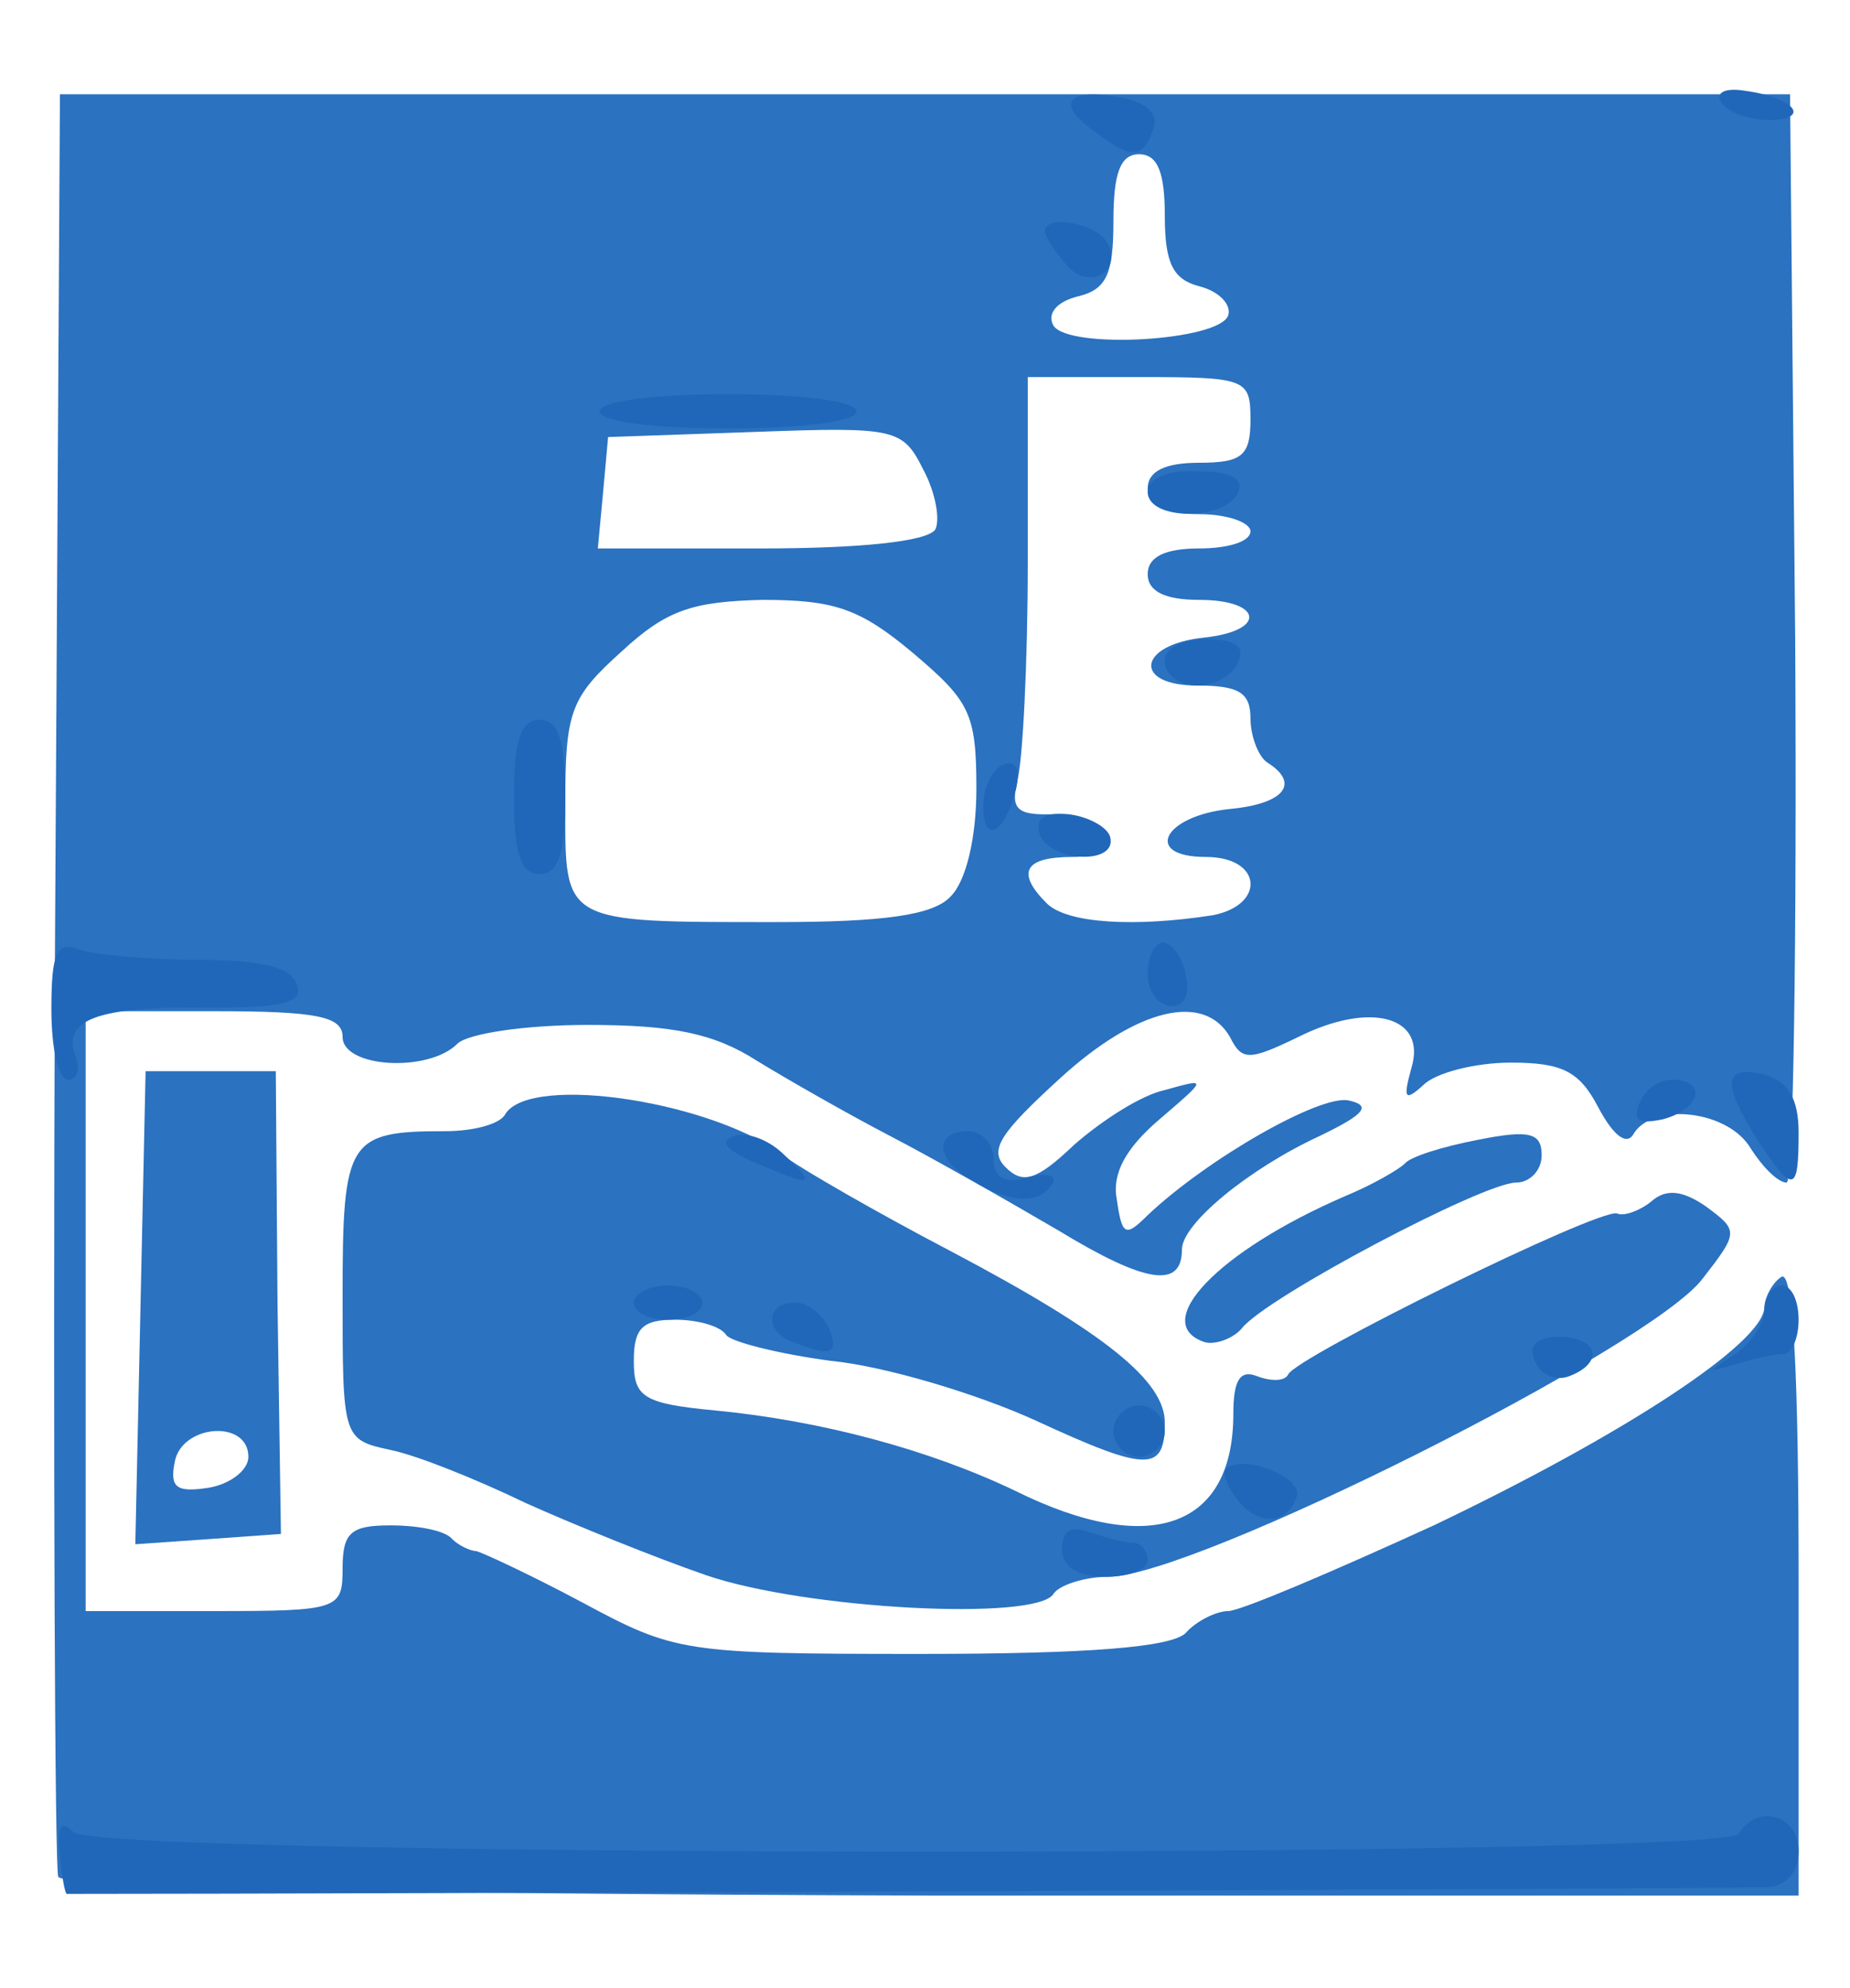
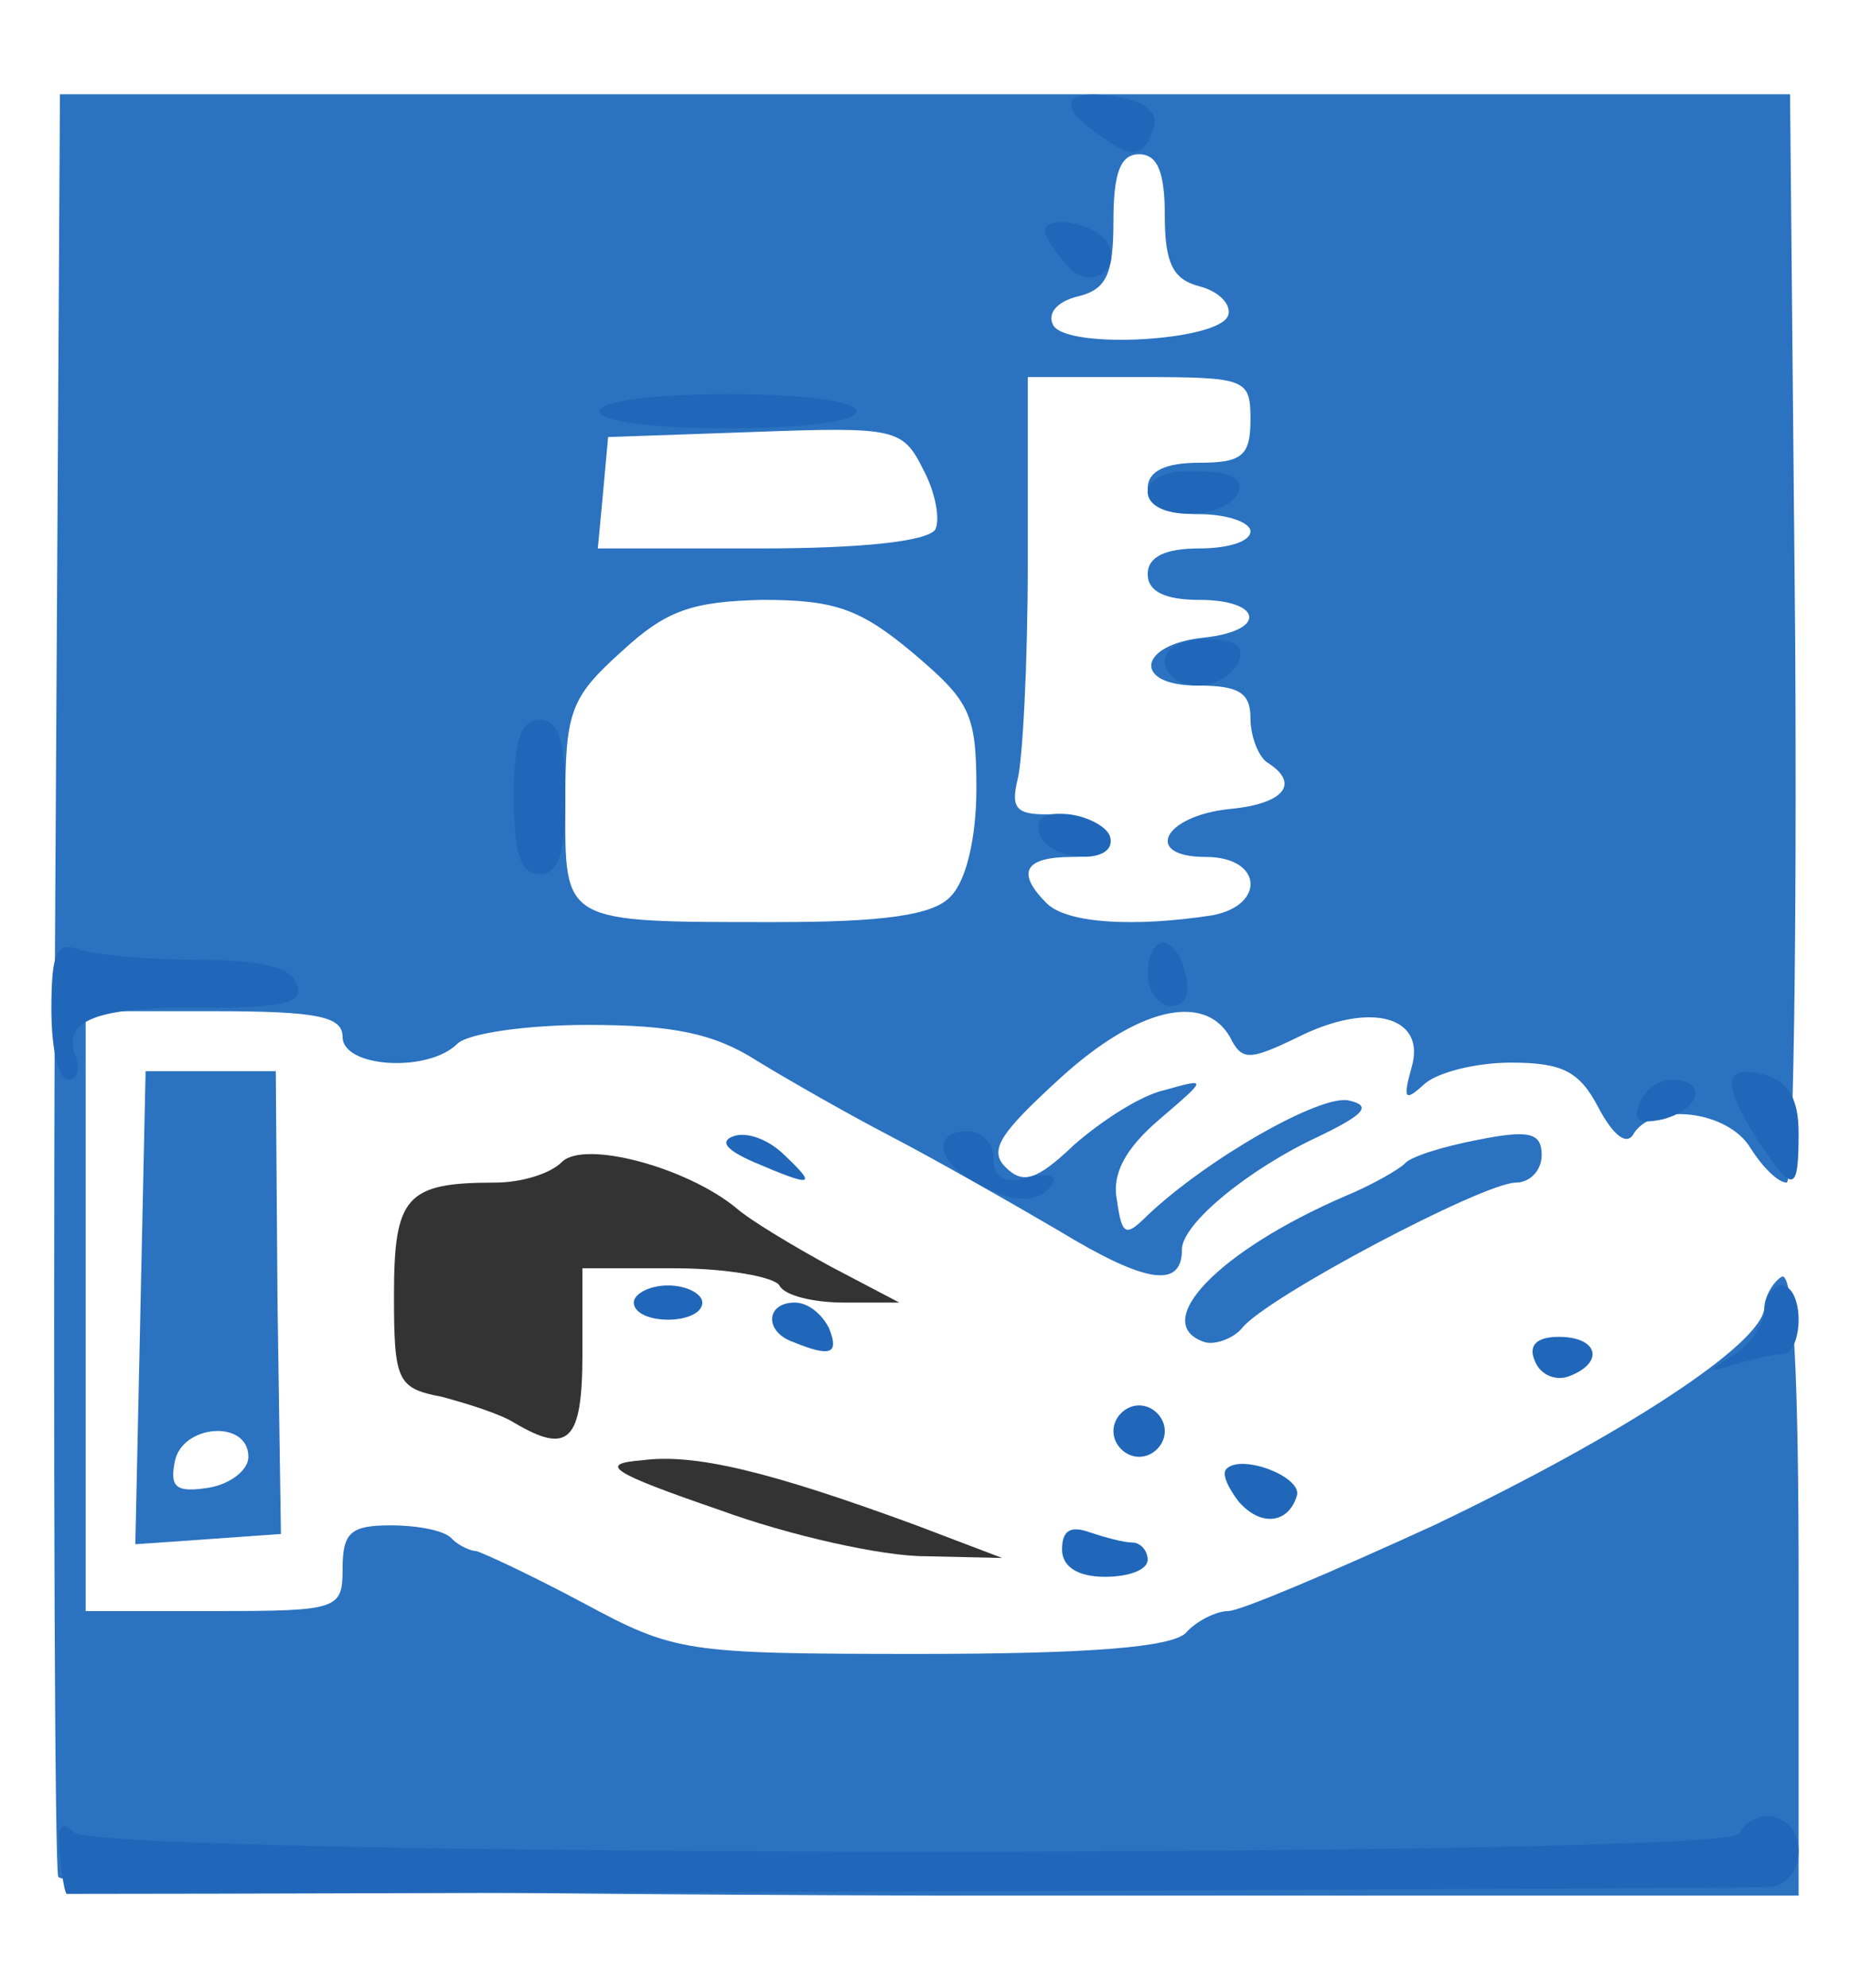
<svg xmlns="http://www.w3.org/2000/svg" version="1.0" width="54px" height="58px" viewBox="0 0 54 58" preserveAspectRatio="xMidYMid meet">
  <rect x="0" y="0" width="54" height="58" fill="#333333" stroke="none" />
  <g fill="#ffffff">
    <path d="M0 29 l0 -29 27 0 27 0 0 29 0 29 -27 0 -27 0 0 -29z m51 18.80 l0 -5.70 -4.60 2.35 c-2.55 1.30 -5.65 2.75 -6.90 3.25 -1.25 0.50 -2.80 1.15 -3.45 1.50 -0.75 0.35 -4.35 0.55 -9.50 0.55 l-8.30 0 -3.25 -1.65 c-3.10 -1.55 -3.25 -1.55 -3.40 -0.60 -0.15 0.90 -0.55 1 -4.40 1 l-4.20 0 0 2.50 0 2.50 24 0 24 0 0 -5.70z m-24.25 -3.30 c-4.35 -1.60 -6.50 -2.10 -8 -1.90 -1.30 0.10 -0.95 0.35 2.25 1.45 2.05 0.75 4.75 1.35 6 1.35 l2.25 0.05 -2.50 -0.95z m-9.75 -5 l0 -2.50 2.70 0 c1.50 0 2.90 0.25 3.05 0.50 0.15 0.30 1 0.50 1.90 0.50 l1.60 0 -2 -1.05 c-1.10 -0.60 -2.35 -1.35 -2.75 -1.70 -1.45 -1.20 -4.45 -2 -5.10 -1.35 -0.35 0.35 -1.20 0.60 -1.95 0.60 -2.60 0 -2.95 0.40 -2.95 3.30 0 2.50 0.10 2.70 1.40 2.95 0.75 0.20 1.70 0.50 2.10 0.75 1.60 0.95 2 0.55 2 -2z m-10.50 -3.30 c0 -2.35 -0.20 -3.65 -0.50 -3.45 -0.25 0.15 -0.50 1.85 -0.50 3.80 0 1.95 0.20 3.45 0.50 3.45 0.30 0 0.50 -1.60 0.50 -3.80z m22.75 -6.15 c2 -1.75 1.65 -1.90 -3.40 -1.65 l-3.35 0.20 2.10 1.45 c1.20 0.80 2.35 1.45 2.60 1.45 0.20 0 1.15 -0.65 2.05 -1.45z m21.65 -12.40 l-0.15 -13.40 -7.60 -0.15 -7.65 -0.15 0 1.35 c0 0.85 0.30 1.40 0.95 1.55 1.20 0.30 1.55 2.35 1.55 8.75 0 2.70 0.20 5 0.50 5.15 0.30 0.15 0.50 1.20 0.50 2.30 0 1.05 -0.20 1.95 -0.50 1.95 -0.25 0 -0.50 0.70 -0.50 1.50 0 1.40 0.10 1.50 1.95 1.50 1.10 0 2.30 0.35 2.75 0.75 0.40 0.40 1.60 0.75 2.80 0.75 1.35 0 2.15 0.25 2.30 0.75 0.20 0.45 0.95 0.75 1.75 0.75 l1.45 0 -0.10 -13.35z m-35.80 6 c-0.10 -3.35 0 -4.90 0.45 -5.15 0.35 -0.25 0.60 -1.75 0.65 -3.80 l0.05 -3.45 5.70 -0.15 c3.85 -0.10 5.85 0.05 6.05 0.45 0.20 0.30 0.55 -0.50 0.70 -1.80 0.30 -1.75 0.65 -2.45 1.35 -2.60 0.65 -0.20 0.95 -0.70 0.95 -1.70 l0 -1.45 -13.85 0.10 -13.90 0.15 -0.15 11.90 -0.10 11.85 4.25 0 c2.35 0 4.25 0.15 4.25 0.40 0 0.20 0.85 0.30 1.90 0.20 l1.85 -0.20 -0.15 -4.75z" />
  </g>
  <g fill="#2b72c0">
    <path d="M1.70 54.75 c-0.10 -0.25 -0.15 -12.10 -0.10 -26.25 l0.15 -25.75 25.25 0 25.25 0 0.15 15.90 c0.05 8.70 -0.05 15.85 -0.25 15.85 -0.25 0 -0.70 -0.45 -1.05 -1 -0.65 -1.10 -2.80 -1.35 -3.40 -0.45 -0.20 0.40 -0.60 0.10 -1.05 -0.75 -0.55 -1.05 -1.05 -1.30 -2.55 -1.30 -1.05 0 -2.20 0.30 -2.55 0.65 -0.55 0.50 -0.60 0.40 -0.35 -0.50 0.45 -1.50 -1.20 -1.95 -3.30 -0.90 -1.45 0.70 -1.65 0.70 -2 0 -0.75 -1.30 -2.70 -0.85 -4.95 1.20 -1.75 1.60 -2.10 2.10 -1.60 2.60 0.50 0.50 0.90 0.40 2 -0.65 0.80 -0.70 1.95 -1.45 2.65 -1.60 1.25 -0.35 1.25 -0.35 -0.15 0.85 -1 0.85 -1.40 1.60 -1.25 2.35 0.15 1.05 0.25 1.10 0.90 0.45 1.75 -1.65 5 -3.50 5.85 -3.35 0.70 0.15 0.50 0.40 -0.85 1.05 -2.05 0.95 -4 2.55 -4 3.30 0 1.15 -1.05 1 -3.60 -0.55 -1.45 -0.85 -3.65 -2.10 -4.90 -2.75 -1.25 -0.65 -3 -1.65 -3.90 -2.20 -1.25 -0.80 -2.45 -1.05 -4.95 -1.05 -1.80 0 -3.50 0.25 -3.80 0.55 -0.85 0.85 -3.35 0.70 -3.35 -0.20 0 -0.60 -0.75 -0.75 -3.75 -0.75 l-3.75 0 0 8.75 0 8.75 3.75 0 c3.65 0 3.75 -0.05 3.75 -1.25 0 -1.05 0.25 -1.25 1.40 -1.25 0.80 0 1.60 0.15 1.80 0.40 0.20 0.20 0.55 0.35 0.70 0.35 0.20 0.05 1.60 0.70 3.10 1.50 2.70 1.45 2.95 1.50 9.85 1.50 5 0 7.30 -0.20 7.75 -0.60 0.30 -0.35 0.90 -0.65 1.25 -0.65 0.35 0 3.05 -1.15 6 -2.50 5.55 -2.65 9.60 -5.30 9.65 -6.35 0 -0.30 0.25 -0.75 0.50 -0.90 0.35 -0.20 0.50 2.90 0.50 8.90 l0 9.15 -25.30 0 c-16.40 -0.05 -25.40 -0.25 -25.50 -0.55z m26.05 -28.60 c0.45 -0.45 0.75 -1.70 0.75 -3.15 0 -2.20 -0.20 -2.55 -1.85 -3.95 -1.55 -1.30 -2.30 -1.55 -4.40 -1.55 -2.05 0.05 -2.80 0.30 -4.10 1.50 -1.50 1.35 -1.65 1.75 -1.65 4.45 0 3.50 -0.15 3.45 6.15 3.45 3.15 0 4.60 -0.20 5.10 -0.75z m7.65 0.55 c1.55 -0.30 1.45 -1.70 -0.20 -1.70 -1.85 0 -1.25 -1.20 0.70 -1.40 1.60 -0.15 2.05 -0.75 1.10 -1.35 -0.25 -0.15 -0.50 -0.75 -0.50 -1.30 0 -0.75 -0.35 -0.95 -1.55 -0.95 -1.90 0 -1.75 -1.20 0.20 -1.40 1.85 -0.20 1.70 -1.10 -0.15 -1.10 -1 0 -1.50 -0.25 -1.50 -0.75 0 -0.50 0.50 -0.75 1.50 -0.75 0.85 0 1.50 -0.20 1.50 -0.50 0 -0.25 -0.65 -0.50 -1.50 -0.50 -1 0 -1.50 -0.25 -1.50 -0.75 0 -0.50 0.50 -0.75 1.50 -0.75 1.25 0 1.50 -0.20 1.50 -1.25 0 -1.20 -0.10 -1.25 -3.25 -1.25 l-3.25 0 0 5.40 c0 2.95 -0.15 5.80 -0.30 6.35 -0.20 0.85 -0.05 1.05 1.10 1 0.75 0 1.45 0.30 1.55 0.65 0.15 0.35 -0.25 0.60 -1.05 0.60 -1.40 0 -1.65 0.45 -0.75 1.35 0.60 0.60 2.60 0.70 4.85 0.35z m-8.10 -11.25 c0.15 -0.30 0 -1.10 -0.35 -1.75 -0.60 -1.20 -0.80 -1.25 -4.90 -1.10 l-4.30 0.15 -0.15 1.65 -0.15 1.60 4.75 0 c2.90 0 4.85 -0.20 5.10 -0.55z m8.55 -6.25 c0.10 -0.30 -0.25 -0.70 -0.85 -0.85 -0.75 -0.20 -1 -0.65 -1 -2.05 0 -1.25 -0.20 -1.80 -0.75 -1.80 -0.55 0 -0.75 0.55 -0.75 1.95 0 1.55 -0.20 2 -1.05 2.20 -0.60 0.15 -0.90 0.50 -0.70 0.85 0.45 0.70 4.85 0.45 5.10 -0.30z" />
-     <path d="M20.60 45.95 c-1.45 -0.50 -3.80 -1.45 -5.25 -2.10 -1.45 -0.70 -3.20 -1.40 -3.95 -1.55 -1.40 -0.30 -1.40 -0.35 -1.40 -4.50 0 -4.55 0.15 -4.80 3 -4.80 0.80 0 1.60 -0.20 1.75 -0.50 0.75 -1.20 6.20 -0.35 8.25 1.30 0.40 0.30 2.55 1.55 4.75 2.70 4.55 2.40 6.25 3.80 6.25 5 0 1.45 -0.50 1.45 -3.75 -0.05 -1.75 -0.80 -4.45 -1.60 -6 -1.75 -1.50 -0.20 -2.90 -0.55 -3.05 -0.75 -0.15 -0.25 -0.80 -0.45 -1.50 -0.45 -0.95 0 -1.20 0.25 -1.20 1.20 0 1.05 0.25 1.25 2.40 1.45 3.10 0.30 6.25 1.15 8.75 2.35 3.95 1.95 6.35 1.05 6.35 -2.25 0 -1 0.20 -1.30 0.70 -1.10 0.40 0.15 0.80 0.15 0.90 -0.05 0.20 -0.50 9.05 -4.85 9.60 -4.70 0.20 0.10 0.70 -0.10 1 -0.35 0.45 -0.40 0.95 -0.30 1.60 0.15 0.95 0.70 0.95 0.75 -0.10 2.10 -1.50 2 -14.85 8.70 -17.35 8.70 -0.70 0 -1.45 0.25 -1.60 0.50 -0.50 0.80 -7.25 0.45 -10.15 -0.55z" />
    <path d="M4.10 38.15 l0.15 -6.90 1.90 0 1.90 0 0.05 6.75 0.10 6.75 -2.10 0.15 -2.15 0.15 0.15 -6.90z m3.15 4.35 c0 -1.10 -1.95 -0.95 -2.15 0.15 -0.15 0.75 0.05 0.90 1 0.75 0.60 -0.10 1.15 -0.50 1.15 -0.90z" />
    <path d="M35.15 39.15 c-1.60 -0.55 0.40 -2.65 4.10 -4.25 0.85 -0.35 1.60 -0.80 1.75 -0.95 0.15 -0.20 1.10 -0.50 2.15 -0.70 1.50 -0.30 1.85 -0.20 1.85 0.45 0 0.45 -0.35 0.80 -0.75 0.80 -0.95 0 -7.30 3.35 -8 4.25 -0.25 0.30 -0.80 0.50 -1.10 0.40z" />
  </g>
  <g fill="#2067b9">
    <path d="M1.95 55.25 c-0.05 0 -0.15 -0.50 -0.20 -1.15 -0.10 -0.85 0.05 -1 0.40 -0.65 0.75 0.75 48.15 0.75 48.60 0.05 0.55 -0.90 1.75 -0.55 1.75 0.50 0 0.60 -0.35 1 -0.85 1.05 -0.65 0.05 -41.25 0.20 -49.70 0.20z" />
    <path d="M31 45.20 c0 -0.55 0.25 -0.70 0.80 -0.50 0.45 0.15 1 0.30 1.25 0.30 0.25 0 0.45 0.25 0.45 0.50 0 0.30 -0.55 0.50 -1.25 0.50 -0.80 0 -1.25 -0.30 -1.25 -0.80z" />
    <path d="M36.15 43.80 c-0.30 -0.40 -0.50 -0.80 -0.35 -0.95 0.45 -0.45 2.25 0.25 2.05 0.80 -0.25 0.80 -1.05 0.90 -1.70 0.15z" />
    <path d="M32.50 41.75 c0 -0.40 0.35 -0.75 0.75 -0.75 0.40 0 0.75 0.35 0.75 0.75 0 0.40 -0.35 0.75 -0.75 0.75 -0.40 0 -0.75 -0.35 -0.75 -0.75z" />
    <path d="M44.80 39.70 c-0.20 -0.45 0.05 -0.70 0.70 -0.70 1.15 0 1.35 0.75 0.30 1.15 -0.40 0.15 -0.85 -0.05 -1 -0.45z" />
    <path d="M50.65 39.50 c0.45 -0.30 0.85 -0.90 0.85 -1.25 0 -0.40 0.25 -0.75 0.50 -0.75 0.30 0 0.50 0.45 0.50 1 0 0.55 -0.20 1 -0.45 1 -0.25 0 -0.90 0.15 -1.40 0.30 -0.85 0.25 -0.85 0.25 0 -0.30z" />
    <path d="M23.15 39.15 c-0.85 -0.30 -0.80 -1.15 0.05 -1.15 0.40 0 0.80 0.35 1 0.75 0.30 0.75 0.05 0.85 -1.05 0.40z" />
    <path d="M18.50 38 c0 -0.25 0.45 -0.50 1 -0.50 0.55 0 1 0.25 1 0.50 0 0.30 -0.45 0.50 -1 0.50 -0.55 0 -1 -0.20 -1 -0.50z" />
    <path d="M28.40 34.45 c-1.10 -0.60 -1.15 -1.45 -0.15 -1.45 0.40 0 0.75 0.35 0.75 0.80 0 0.55 0.30 0.75 1 0.55 0.55 -0.15 0.90 -0.05 0.70 0.20 -0.35 0.60 -1.25 0.55 -2.30 -0.10z" />
    <path d="M22 33.90 c-0.80 -0.35 -1 -0.60 -0.60 -0.75 0.40 -0.15 1.05 0.10 1.50 0.55 0.95 0.90 0.85 0.95 -0.90 0.20z" />
    <path d="M51.30 33.25 c-1.05 -1.65 -1 -2.20 0.20 -1.90 0.70 0.20 1 0.70 1 1.70 0 1.75 -0.15 1.80 -1.20 0.20z" />
    <path d="M47.85 32.20 c0.15 -0.40 0.55 -0.70 0.95 -0.70 1.05 0 0.85 0.85 -0.25 1.15 -0.70 0.15 -0.90 0.05 -0.70 -0.45z" />
    <path d="M1.50 29.45 c0 -1.65 0.15 -2 0.80 -1.75 0.45 0.15 2 0.30 3.45 0.30 1.80 0 2.75 0.20 2.90 0.70 0.25 0.55 -0.35 0.70 -2.60 0.70 -3.20 -0.05 -4.25 0.35 -3.85 1.40 0.15 0.40 0.05 0.70 -0.20 0.70 -0.30 0 -0.50 -0.90 -0.50 -2.05z" />
    <path d="M33.50 28.40 c0 -0.50 0.20 -0.90 0.45 -0.90 0.25 0 0.55 0.40 0.65 0.90 0.15 0.55 0 0.95 -0.40 0.95 -0.40 0 -0.70 -0.45 -0.70 -0.95z" />
    <path d="M15 23.25 c0 -1.65 0.20 -2.25 0.75 -2.25 0.55 0 0.75 0.60 0.75 2.25 0 1.65 -0.20 2.25 -0.75 2.25 -0.55 0 -0.75 -0.60 -0.75 -2.25z" />
    <path d="M30.35 24.35 c-0.15 -0.45 0.10 -0.65 0.80 -0.60 0.55 0.05 1.15 0.35 1.25 0.65 0.25 0.85 -1.75 0.75 -2.05 -0.05z" />
-     <path d="M28.70 23.50 c0 -0.55 0.30 -1.10 0.60 -1.20 0.35 -0.15 0.50 0.15 0.35 0.75 -0.35 1.30 -0.95 1.60 -0.95 0.45z" />
    <path d="M34 19.30 c0 -0.40 0.50 -0.65 1.20 -0.65 0.85 0 1.15 0.20 0.95 0.65 -0.15 0.40 -0.70 0.70 -1.20 0.70 -0.50 0 -0.95 -0.30 -0.95 -0.70z" />
    <path d="M33.50 14.35 c0 -0.40 0.60 -0.65 1.45 -0.60 0.95 0 1.35 0.20 1.20 0.60 -0.35 0.85 -2.65 0.85 -2.65 0z" />
    <path d="M17.50 12 c0 -0.30 1.60 -0.50 3.75 -0.50 2.15 0 3.75 0.20 3.75 0.50 0 0.30 -1.60 0.50 -3.75 0.50 -2.15 0 -3.75 -0.20 -3.75 -0.50z" />
    <path d="M31.15 7.75 c-0.35 -0.40 -0.65 -0.85 -0.65 -1 0 -0.50 1.45 -0.25 1.80 0.30 0.50 0.85 -0.50 1.45 -1.15 0.70z" />
    <path d="M31.90 3.80 c-1.10 -0.80 -0.75 -1.25 0.85 -0.95 0.75 0.15 1.10 0.50 0.90 0.95 -0.30 0.85 -0.65 0.85 -1.75 0z" />
-     <path d="M50.25 3 c-0.20 -0.30 0.10 -0.45 0.70 -0.35 1.45 0.20 1.95 0.85 0.65 0.85 -0.55 0 -1.20 -0.25 -1.35 -0.50z" />
  </g>
</svg>